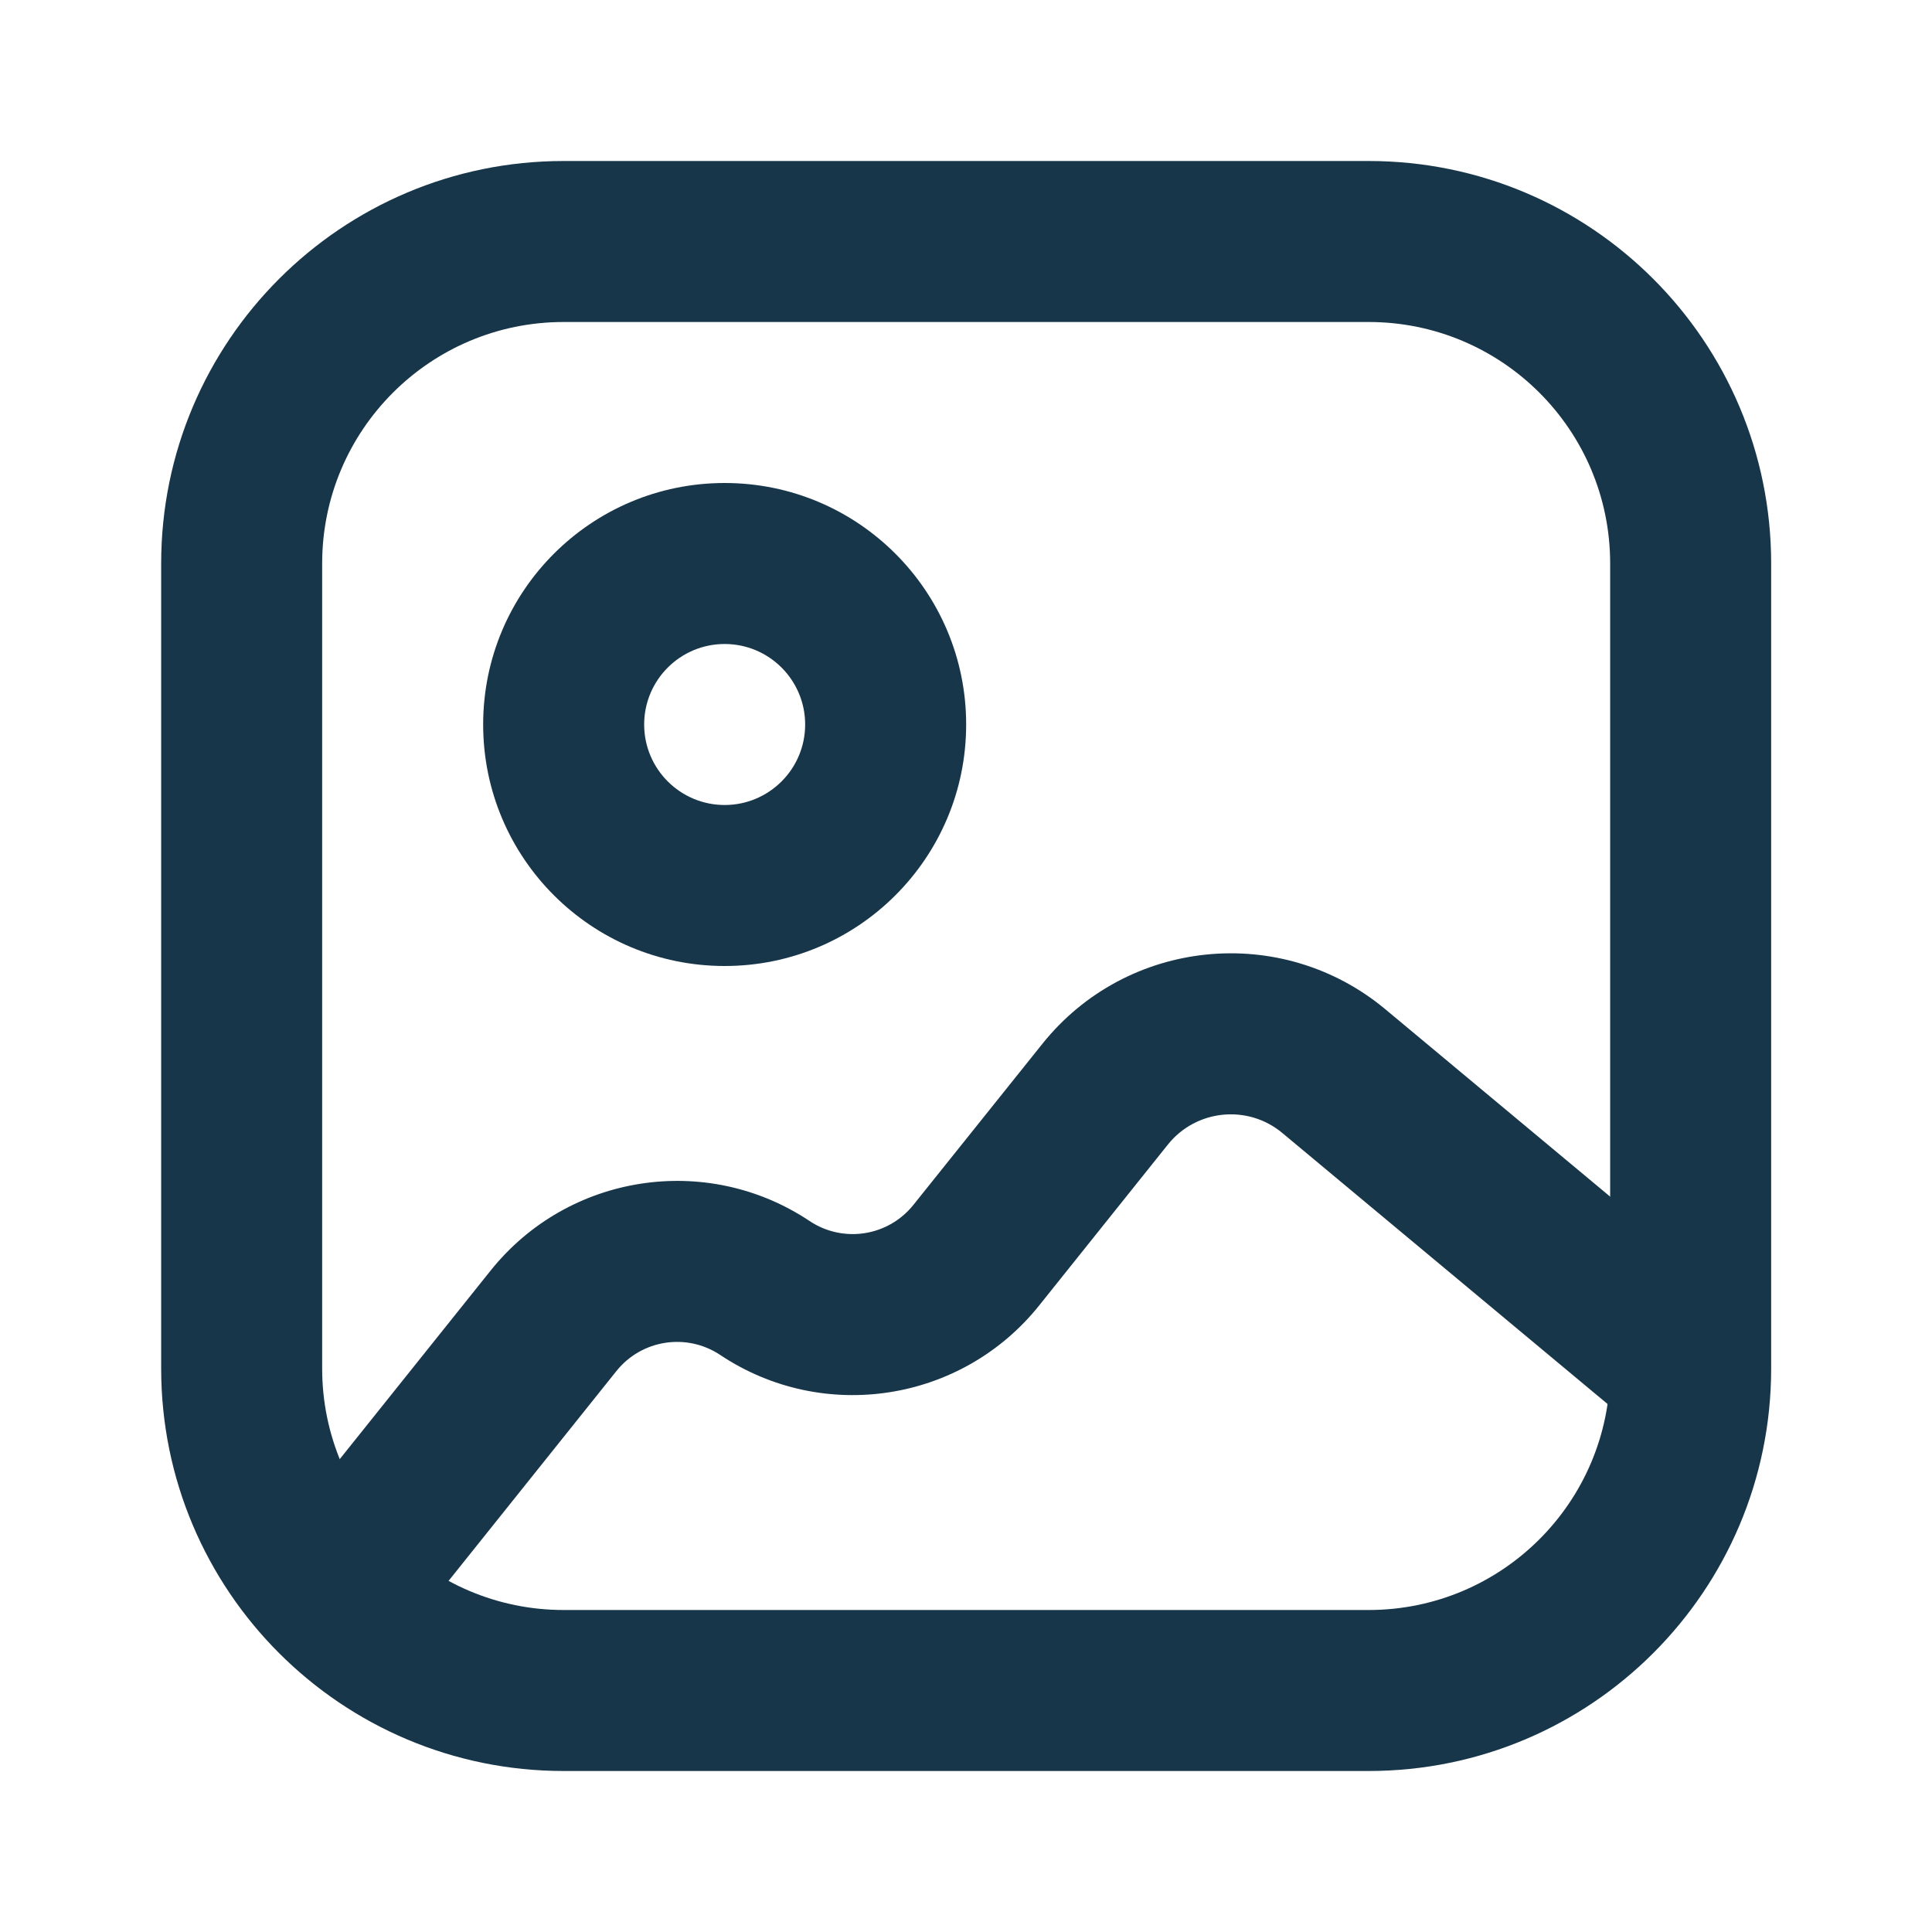
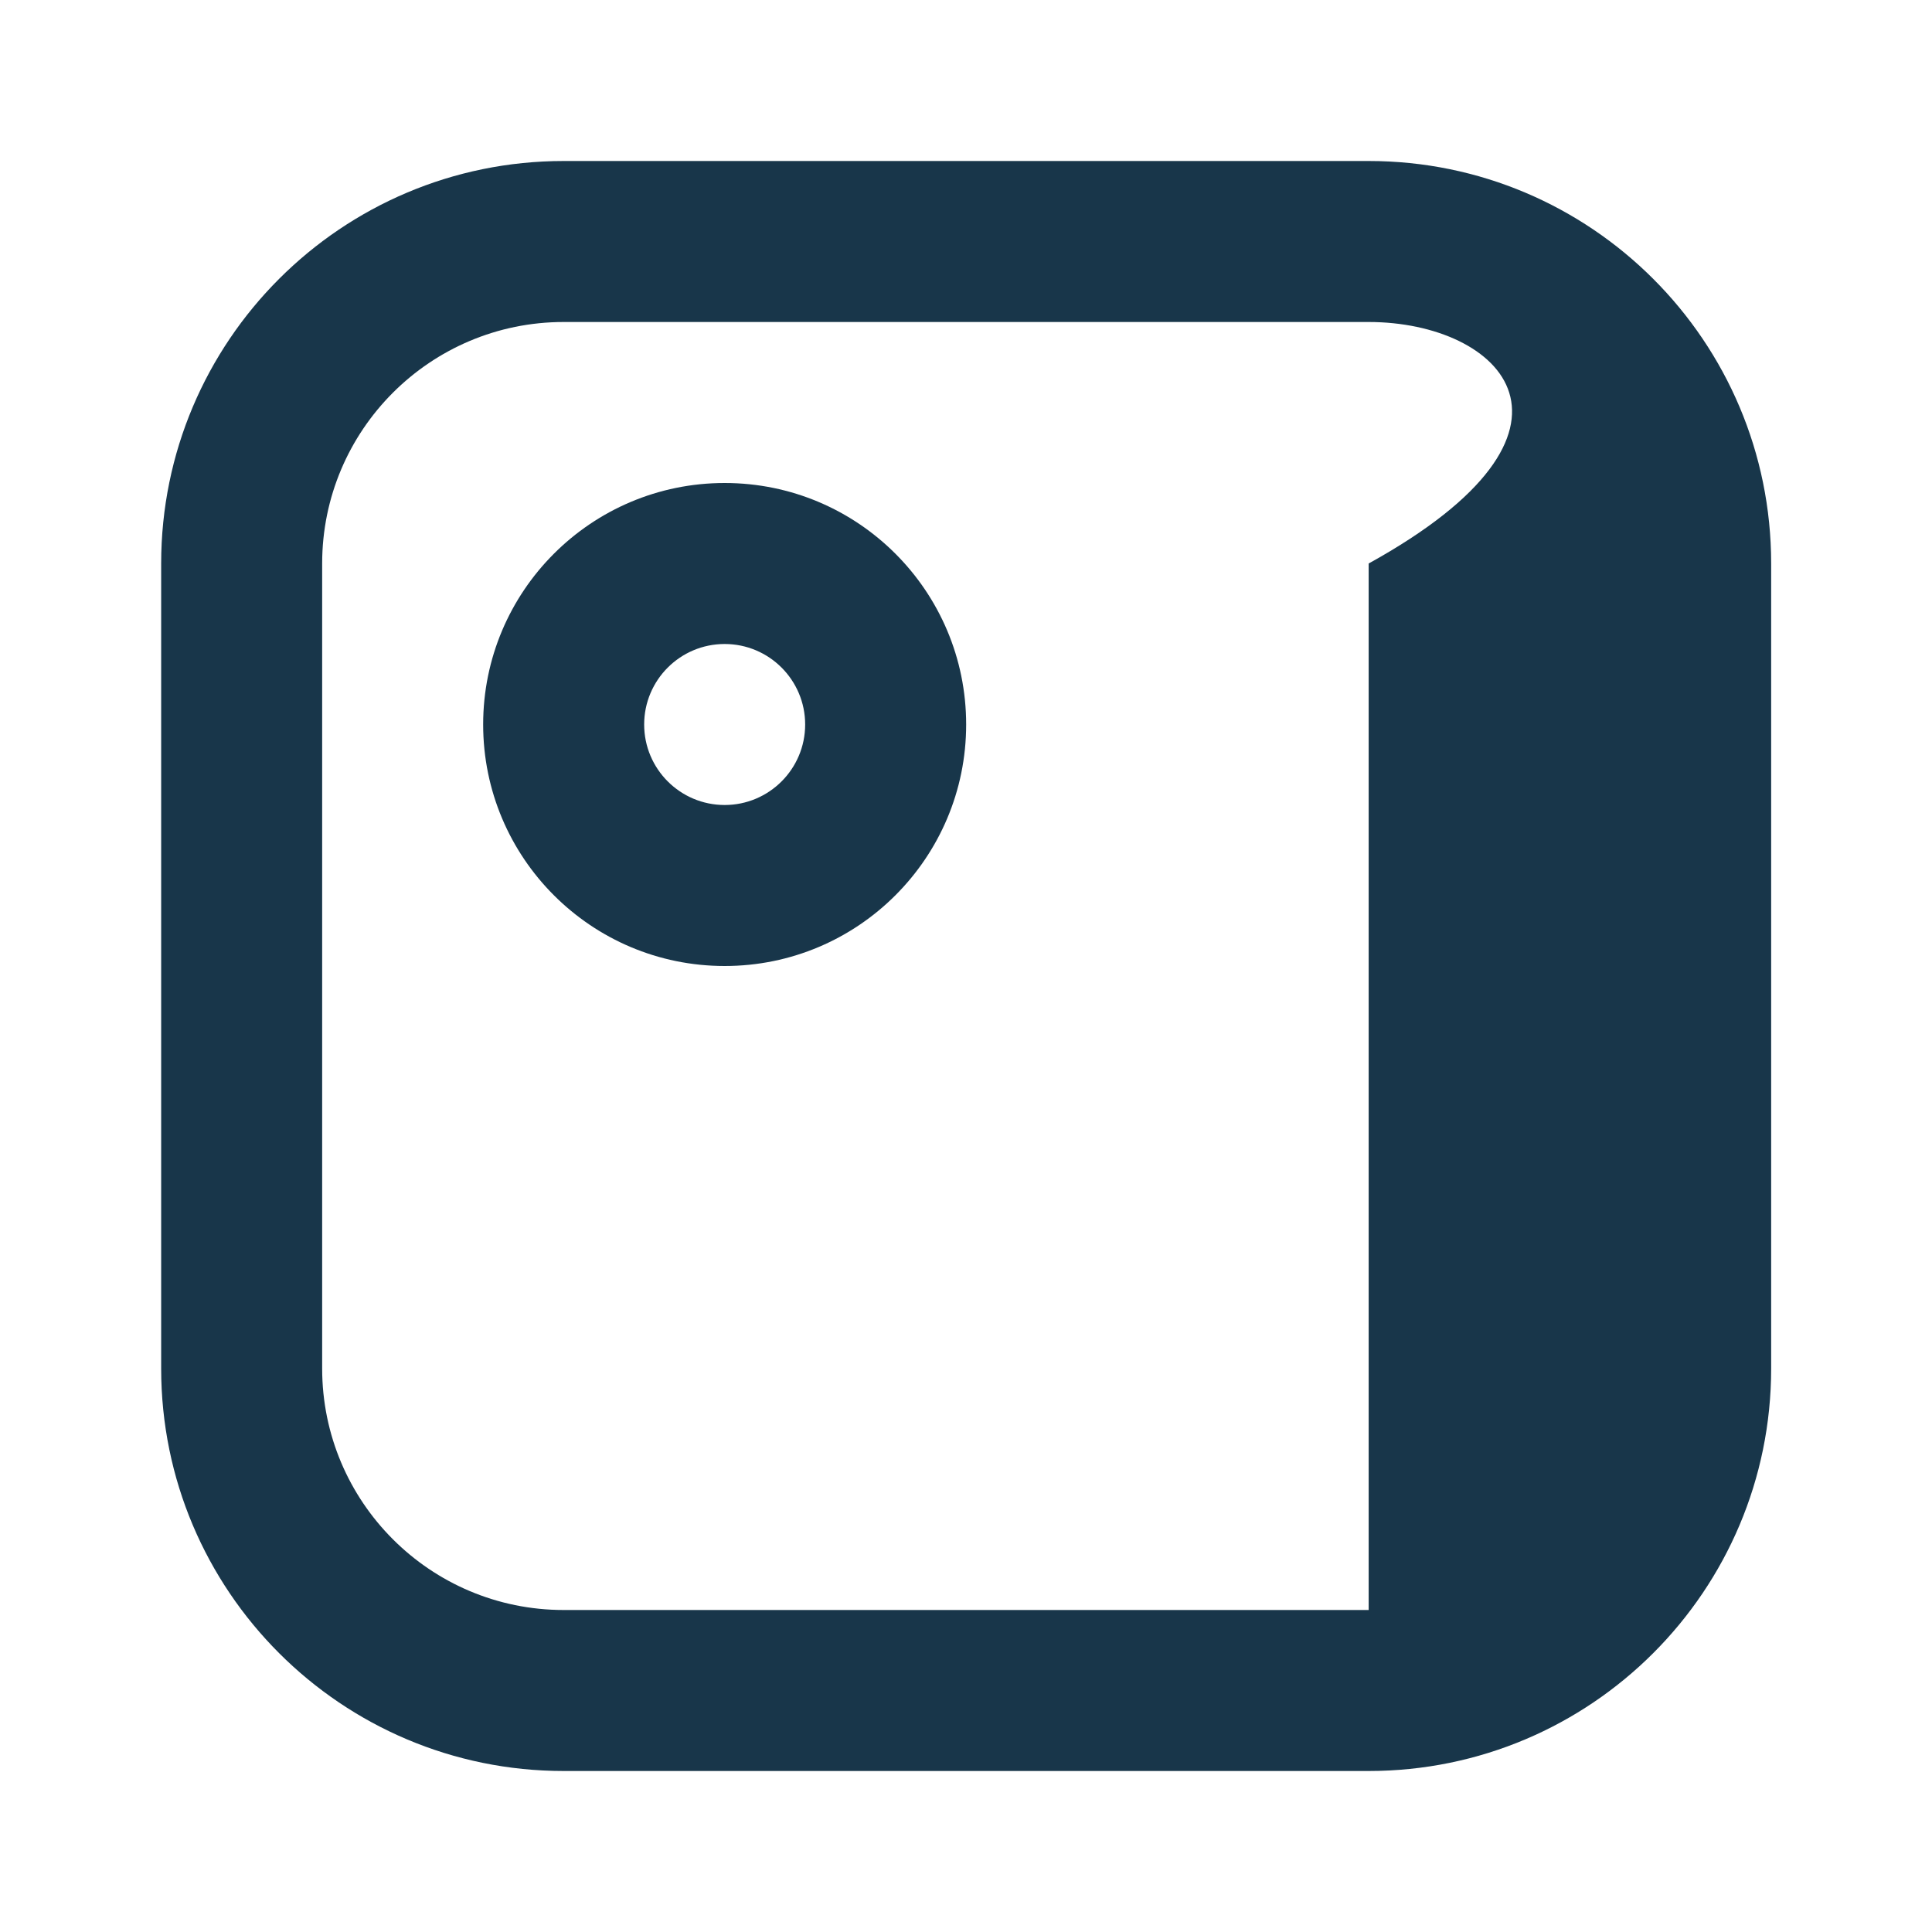
<svg xmlns="http://www.w3.org/2000/svg" width="24" height="24" viewBox="0 0 24 24" fill="none">
-   <path fill-rule="evenodd" clip-rule="evenodd" d="M2.002 7C2.002 4.239 4.241 2 7.002 2H17.002C19.763 2 22.002 4.239 22.002 7V17C22.002 19.761 19.763 22 17.002 22H7.002C4.241 22 2.002 19.761 2.002 17V7ZM7.002 4C5.345 4 4.002 5.343 4.002 7V17C4.002 18.657 5.345 20 7.002 20H17.002C18.659 20 20.002 18.657 20.002 17V7C20.002 5.343 18.659 4 17.002 4H7.002Z" fill="#18364A" />
+   <path fill-rule="evenodd" clip-rule="evenodd" d="M2.002 7C2.002 4.239 4.241 2 7.002 2H17.002C19.763 2 22.002 4.239 22.002 7V17C22.002 19.761 19.763 22 17.002 22H7.002C4.241 22 2.002 19.761 2.002 17V7ZM7.002 4C5.345 4 4.002 5.343 4.002 7V17C4.002 18.657 5.345 20 7.002 20H17.002V7C20.002 5.343 18.659 4 17.002 4H7.002Z" fill="#18364A" />
  <path fill-rule="evenodd" clip-rule="evenodd" d="M9.002 8C8.45 8 8.002 8.448 8.002 9C8.002 9.552 8.45 10 9.002 10C9.554 10 10.002 9.552 10.002 9C10.002 8.448 9.554 8 9.002 8ZM6.002 9C6.002 7.343 7.345 6 9.002 6C10.659 6 12.002 7.343 12.002 9C12.002 10.657 10.659 12 9.002 12C7.345 12 6.002 10.657 6.002 9Z" fill="#18364A" />
-   <path fill-rule="evenodd" clip-rule="evenodd" d="M15.929 14.074C15.499 13.716 14.858 13.781 14.508 14.218L12.909 16.217C11.948 17.418 10.228 17.686 8.947 16.832C8.53 16.554 7.97 16.641 7.657 17.032L4.783 20.625L3.221 19.375L6.095 15.783C7.056 14.582 8.777 14.314 10.057 15.168C10.474 15.446 11.034 15.359 11.347 14.967L12.947 12.969C13.996 11.656 15.919 11.462 17.21 12.538L21.642 16.232L20.362 17.768L15.929 14.074Z" fill="#18364A" />
</svg>